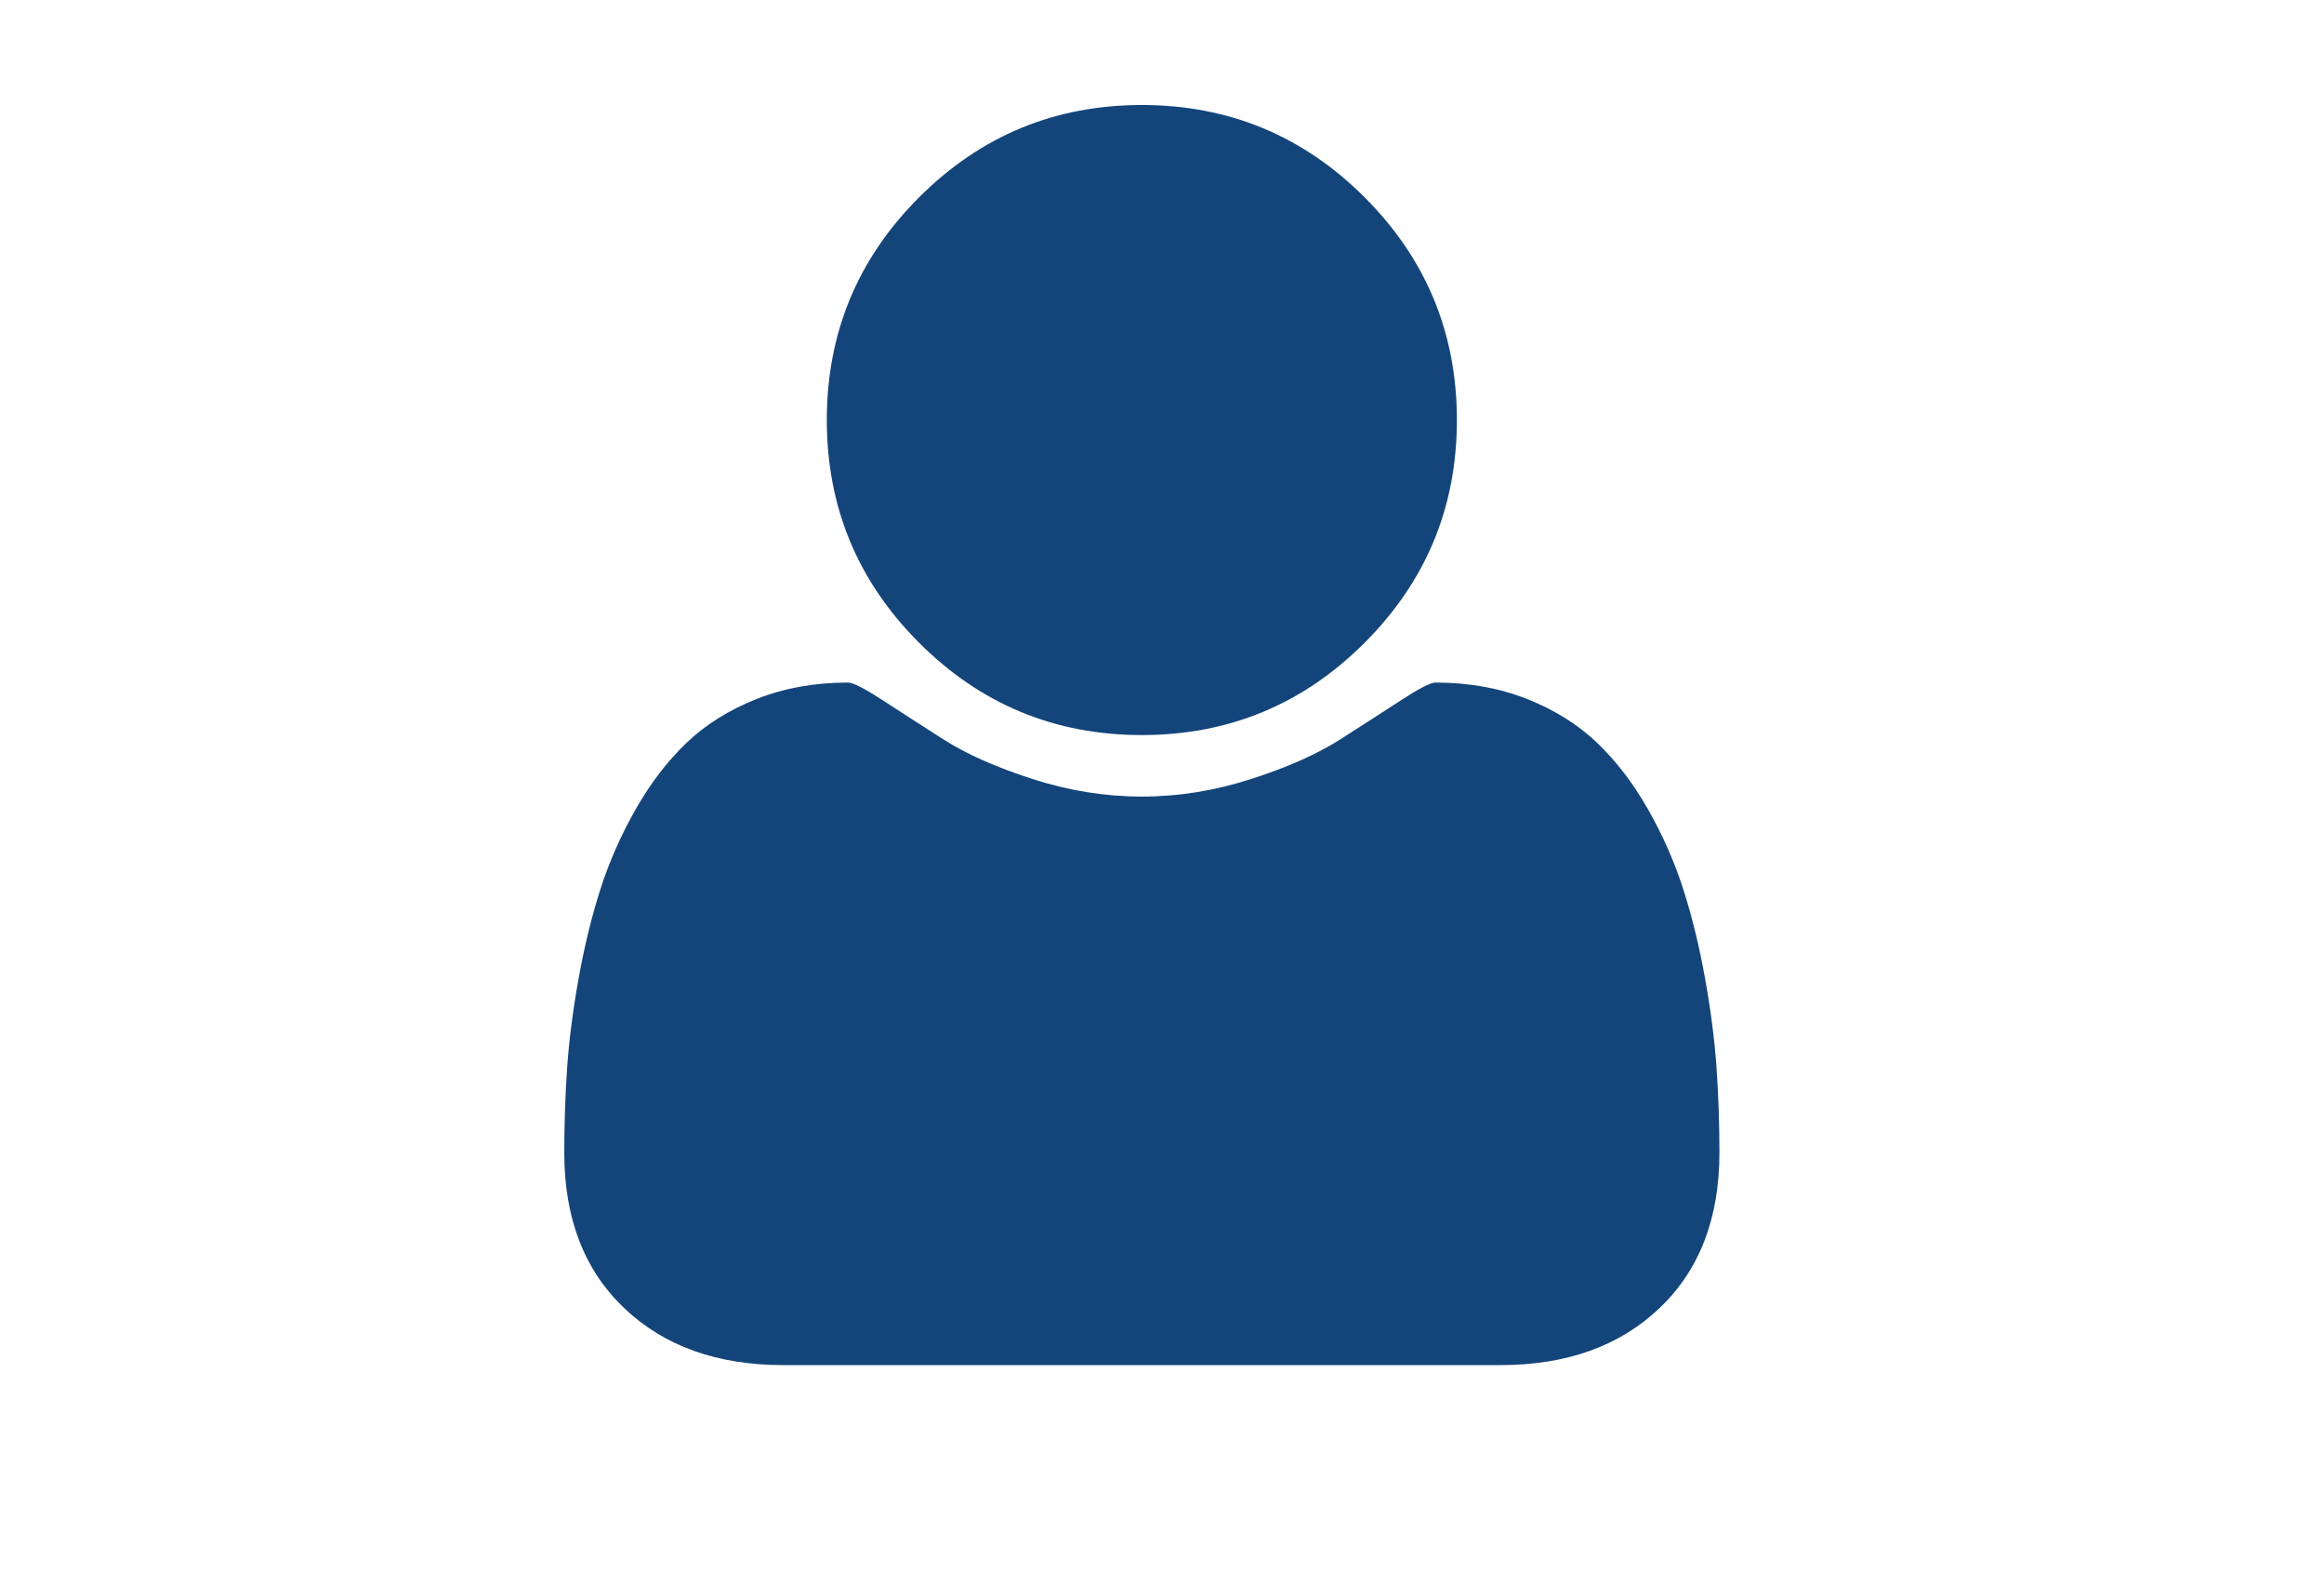
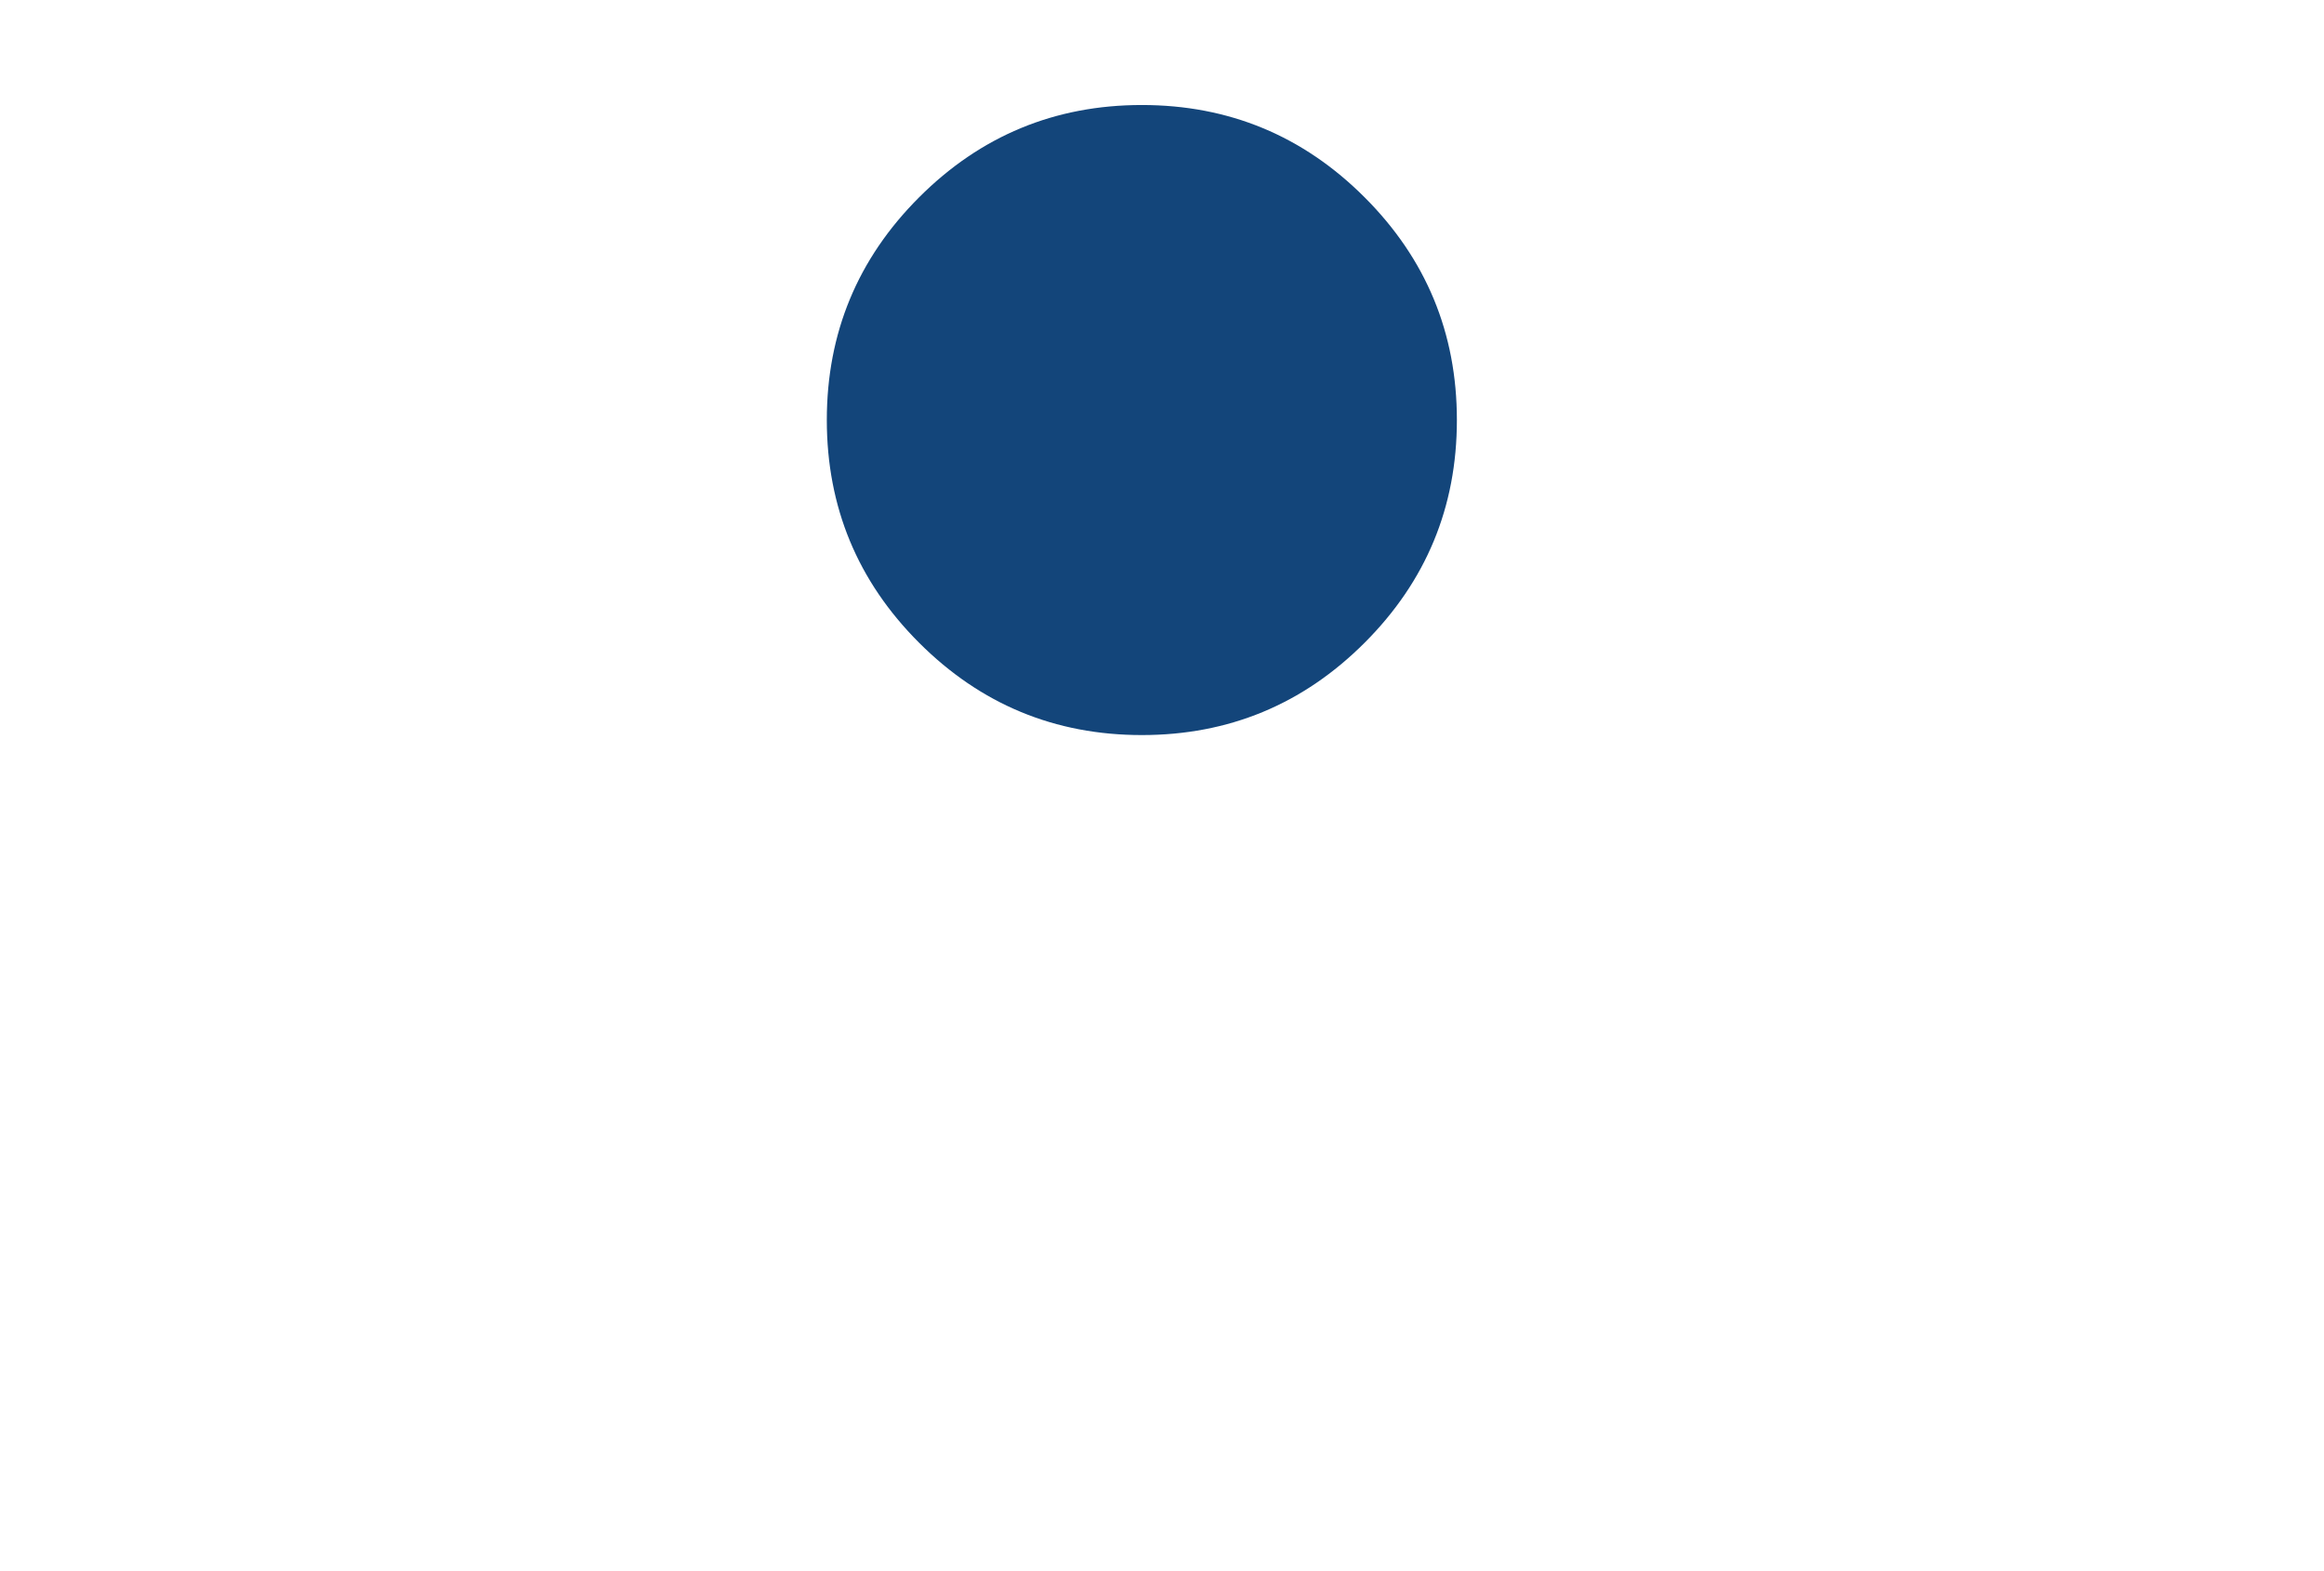
<svg xmlns="http://www.w3.org/2000/svg" fill="#13457a" version="1.1" id="Capa_1" x="0px" y="0px" width="216px" height="146px" viewBox="0 0 220 156" enable-background="new 0 0 216 146" xml:space="preserve">
  <g>
    <path d="M107.999,73c8.638,0,16.011-3.056,22.12-9.166c6.111-6.11,9.166-13.483,9.166-22.12c0-8.636-3.055-16.009-9.166-22.12   c-6.11-6.11-13.484-9.165-22.12-9.165c-8.636,0-16.01,3.055-22.12,9.165c-6.111,6.111-9.166,13.484-9.166,22.12   c0,8.637,3.055,16.01,9.166,22.12C91.99,69.944,99.363,73,107.999,73z" />
-     <path d="M165.07,106.037c-0.191-2.743-0.571-5.703-1.141-8.881c-0.57-3.178-1.291-6.124-2.16-8.84   c-0.869-2.715-2.037-5.363-3.504-7.943c-1.466-2.58-3.15-4.78-5.052-6.6s-4.223-3.272-6.965-4.358   c-2.744-1.086-5.772-1.63-9.085-1.63c-0.489,0-1.63,0.584-3.422,1.752s-3.815,2.472-6.069,3.911   c-2.254,1.438-5.188,2.743-8.799,3.909c-3.612,1.168-7.237,1.752-10.877,1.752c-3.639,0-7.264-0.584-10.876-1.752   c-3.611-1.166-6.545-2.471-8.799-3.909c-2.254-1.439-4.277-2.743-6.069-3.911c-1.793-1.168-2.933-1.752-3.422-1.752   c-3.313,0-6.341,0.544-9.084,1.63s-5.065,2.539-6.966,4.358c-1.901,1.82-3.585,4.02-5.051,6.6s-2.634,5.229-3.503,7.943   c-0.869,2.716-1.589,5.662-2.159,8.84c-0.571,3.178-0.951,6.137-1.141,8.881c-0.19,2.744-0.285,5.554-0.285,8.433   c0,6.517,1.983,11.664,5.948,15.439c3.965,3.774,9.234,5.661,15.806,5.661h71.208c6.572,0,11.84-1.887,15.806-5.661   c3.966-3.775,5.948-8.921,5.948-15.439C165.357,111.591,165.262,108.78,165.07,106.037z" />
  </g>
</svg>